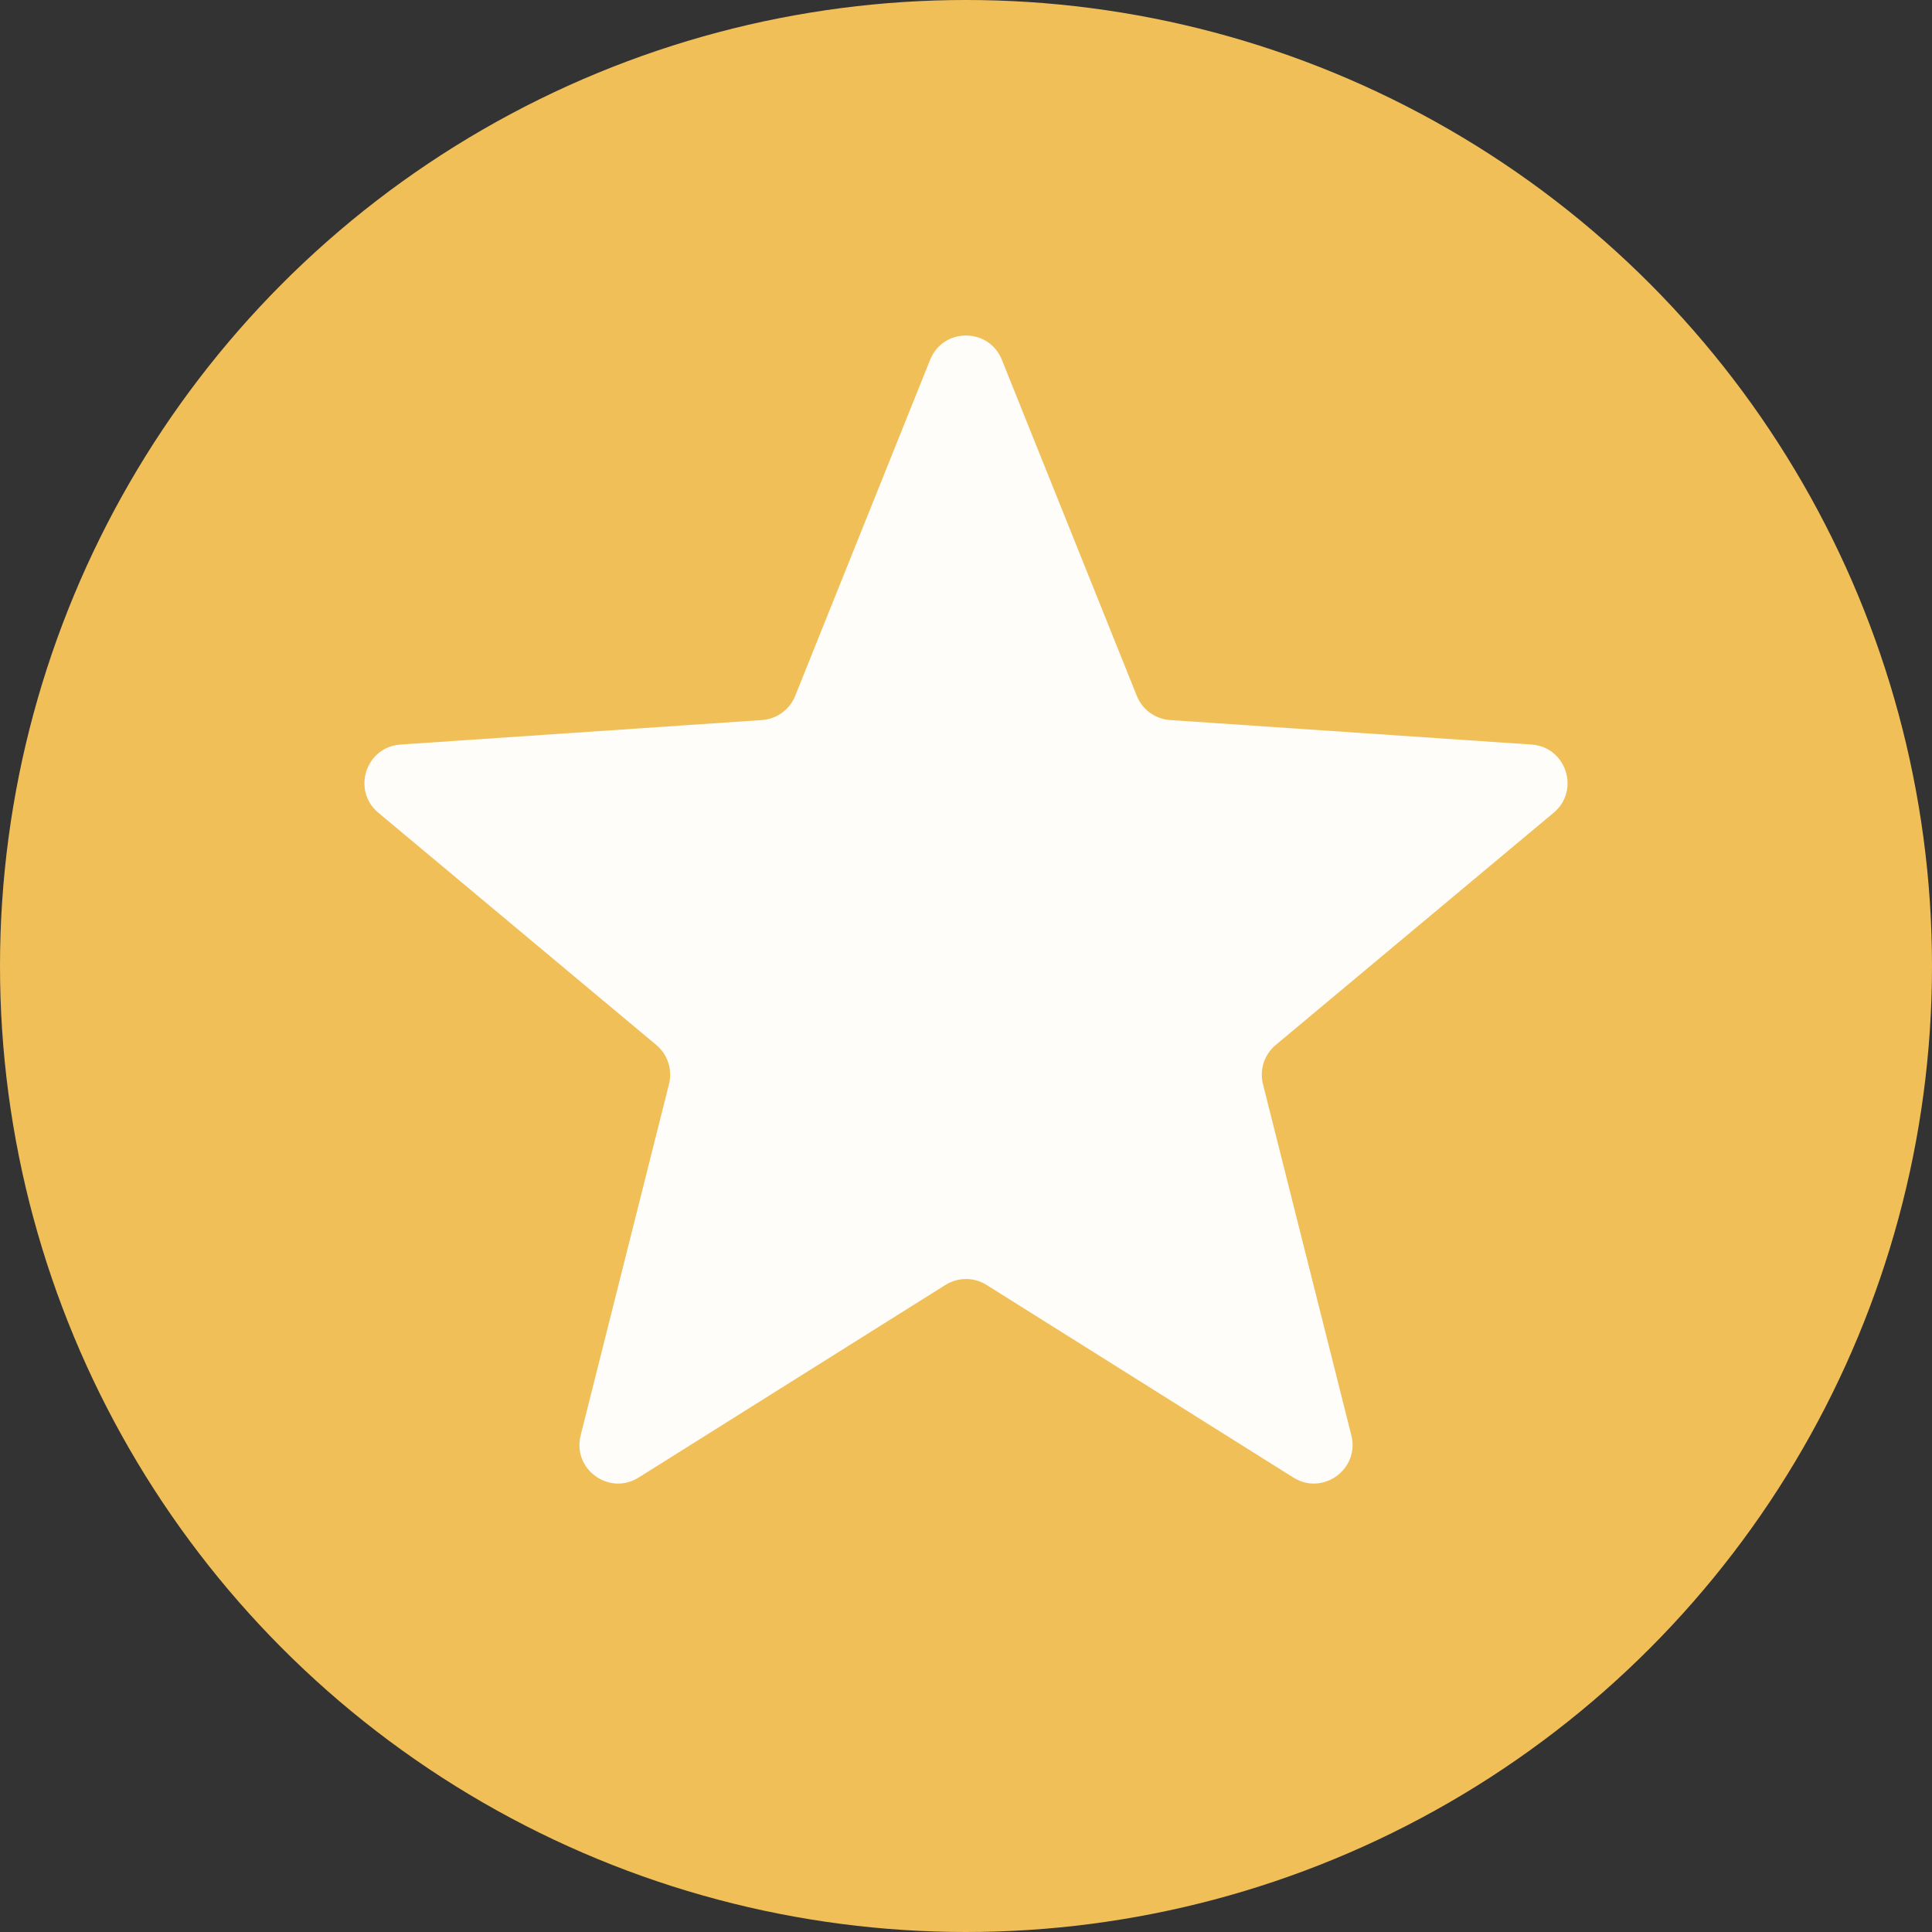
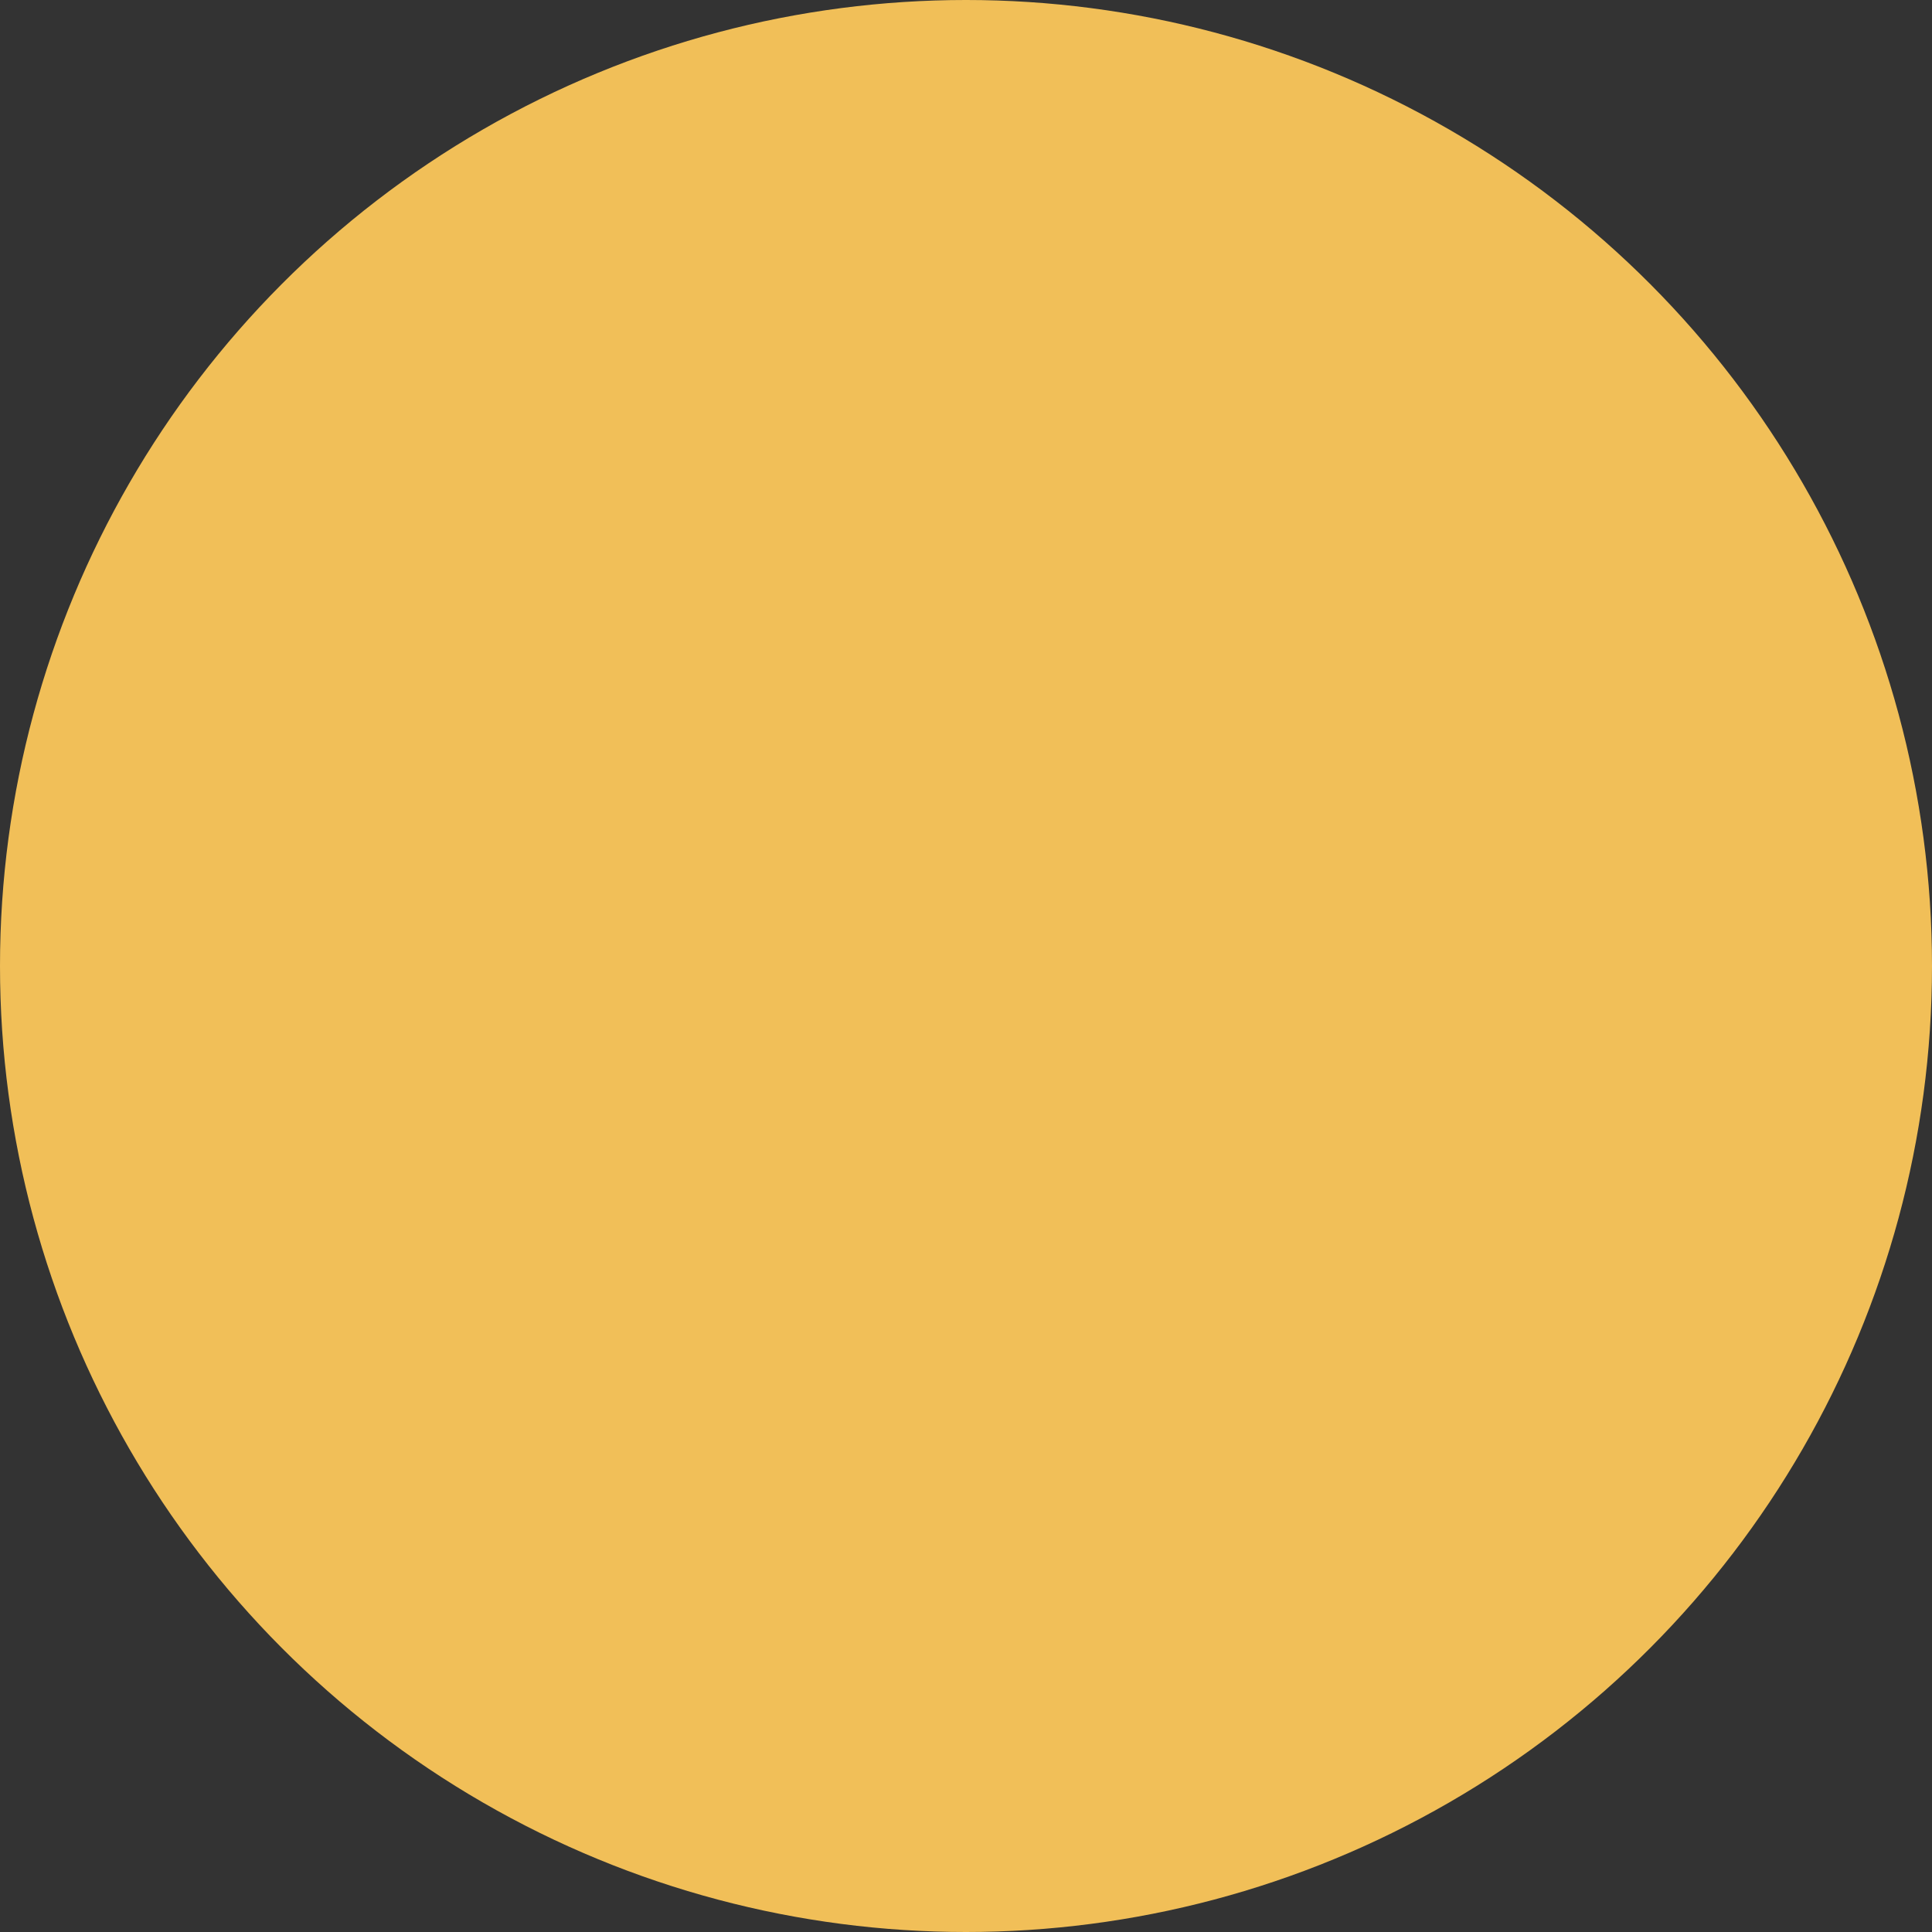
<svg xmlns="http://www.w3.org/2000/svg" width="50" height="50" viewBox="0 0 50 50" fill="none">
  <rect x="0" y="0" width="50" height="50" fill="#333333" stroke="none" />
  <circle cx="25" cy="25" r="25" fill="#F1BF58" />
-   <path d="M24.072 9.311C24.408 8.474 25.592 8.474 25.928 9.311L29.421 18.01C29.564 18.366 29.899 18.609 30.282 18.635L39.635 19.269C40.534 19.33 40.9 20.456 40.208 21.034L33.014 27.045C32.72 27.291 32.592 27.684 32.685 28.056L34.973 37.147C35.193 38.022 34.234 38.718 33.471 38.238L25.532 33.254C25.207 33.05 24.793 33.05 24.468 33.254L16.529 38.238C15.765 38.718 14.807 38.022 15.027 37.147L17.314 28.056C17.408 27.684 17.28 27.291 16.986 27.045L9.792 21.034C9.1 20.456 9.466 19.33 10.366 19.269L19.718 18.635C20.101 18.609 20.436 18.366 20.579 18.01L24.072 9.311Z" fill="#FFFDF9" />
</svg>